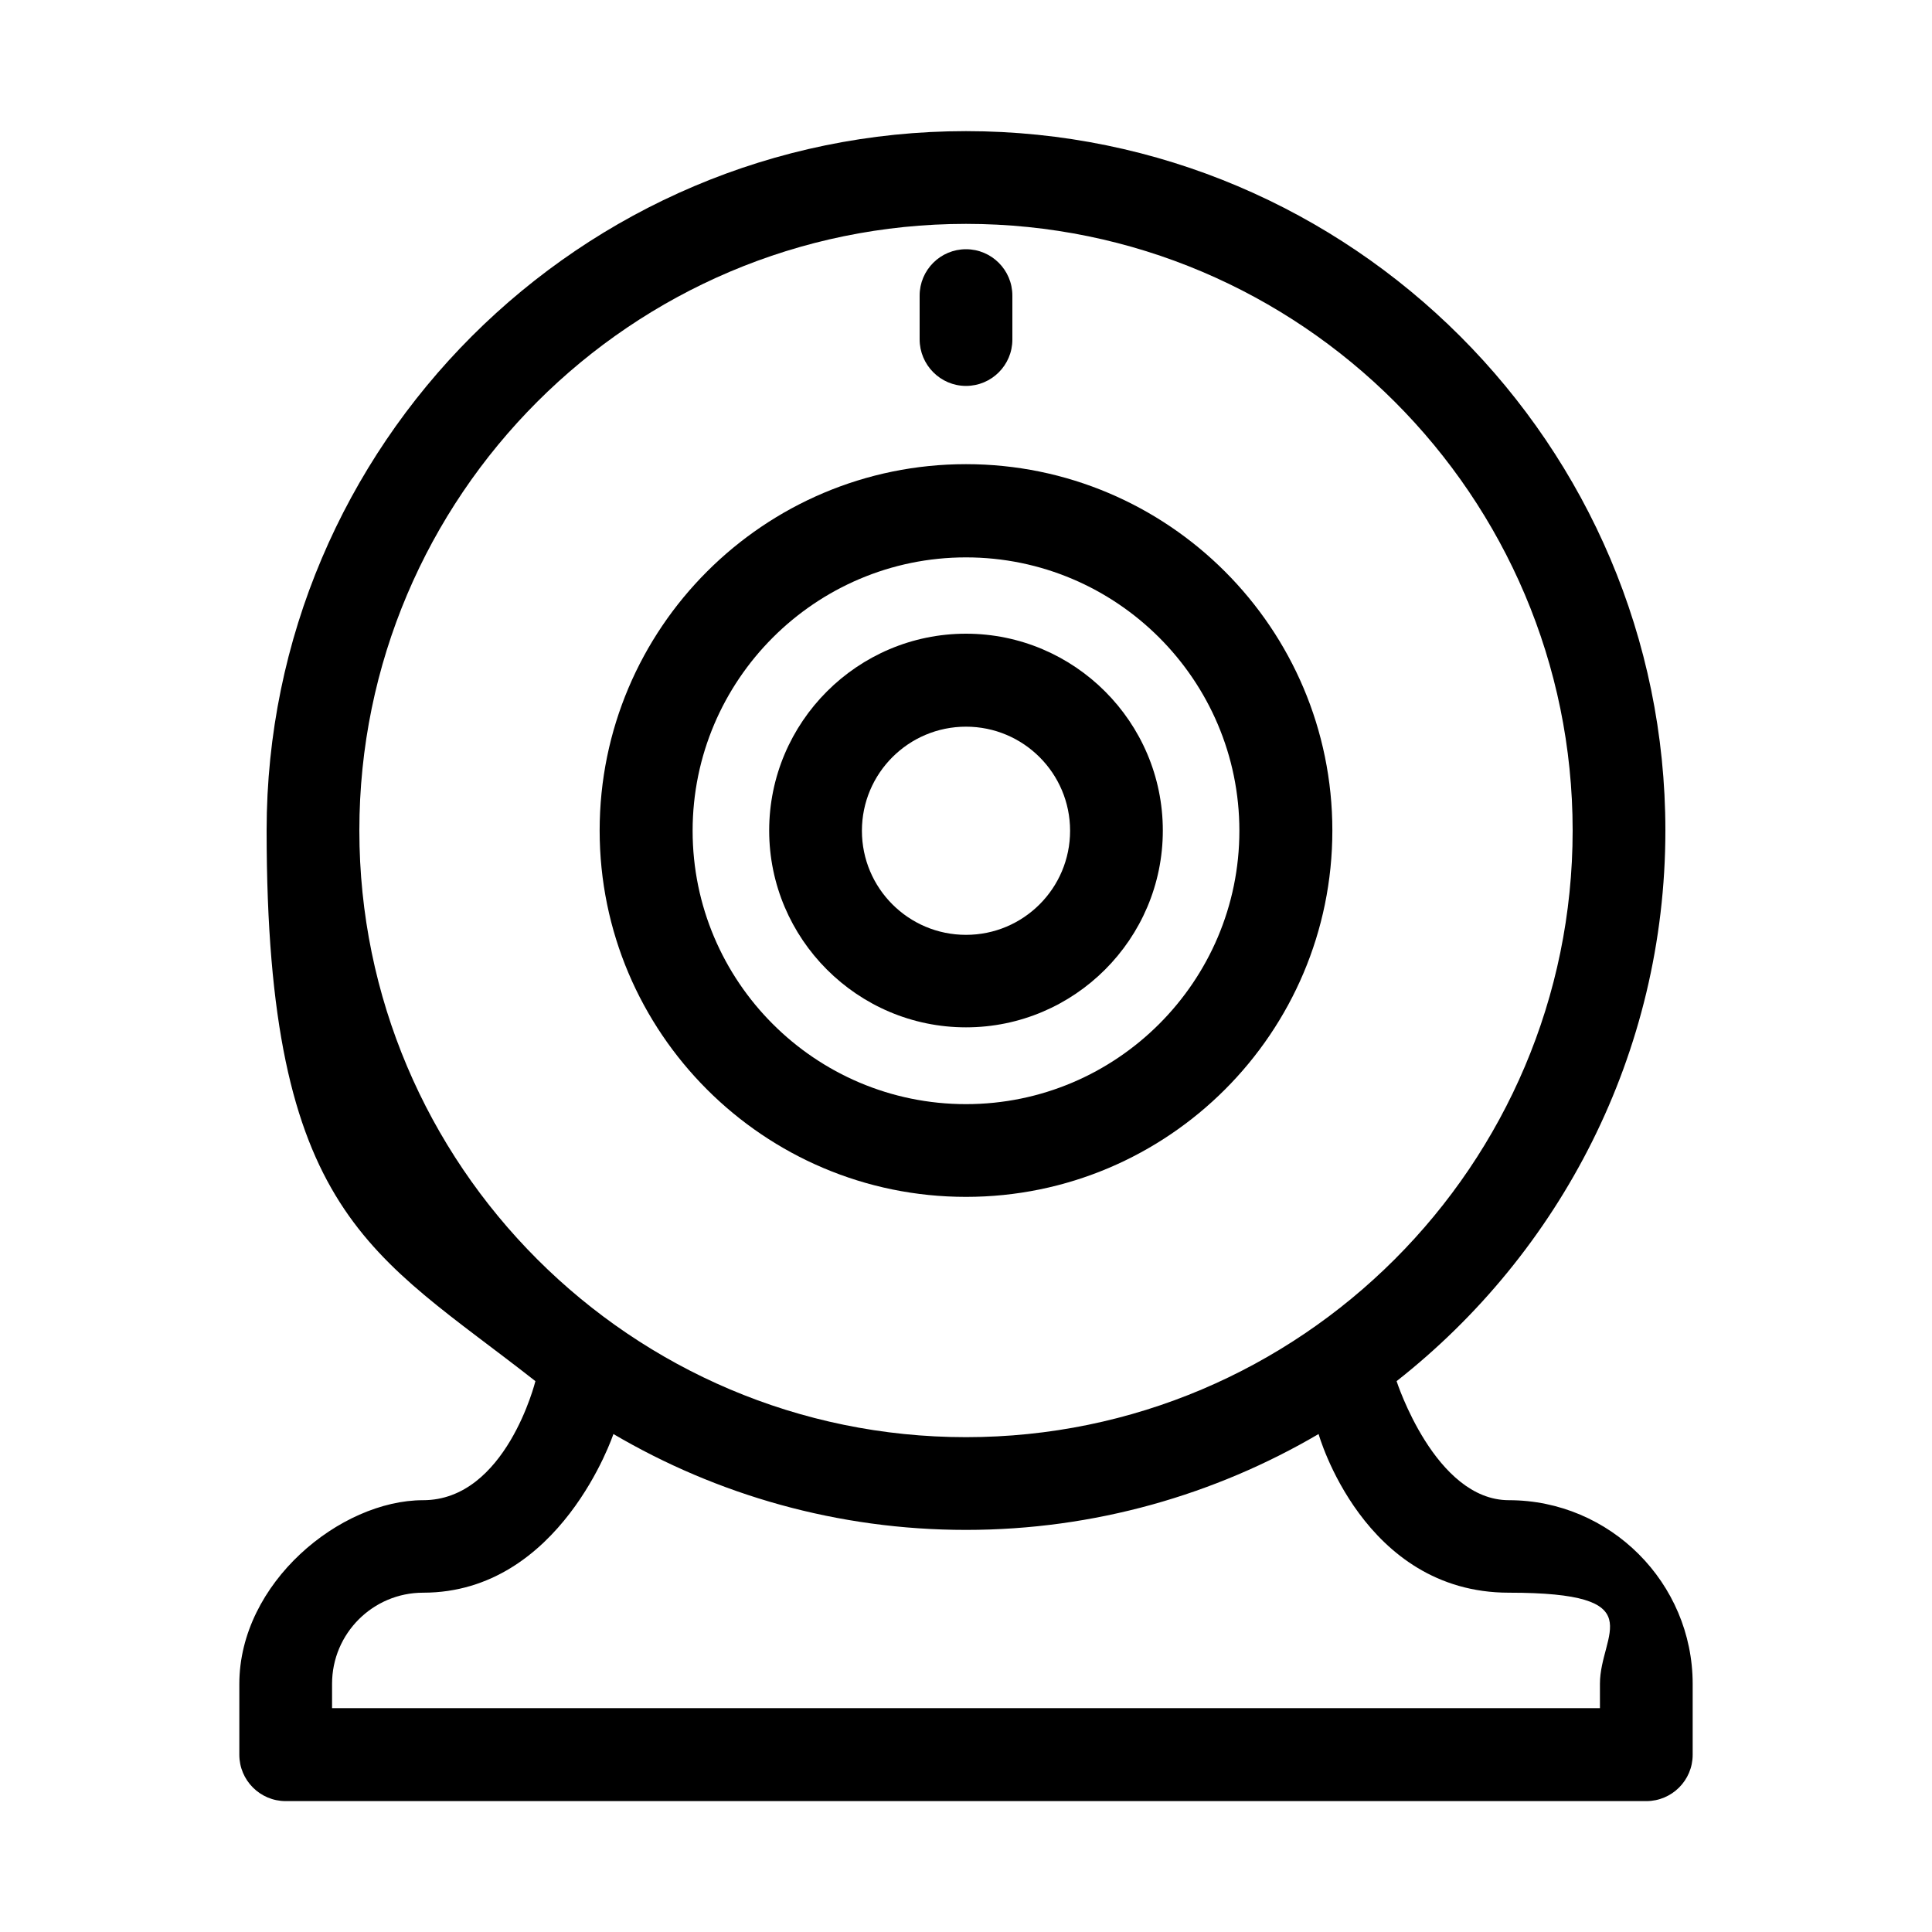
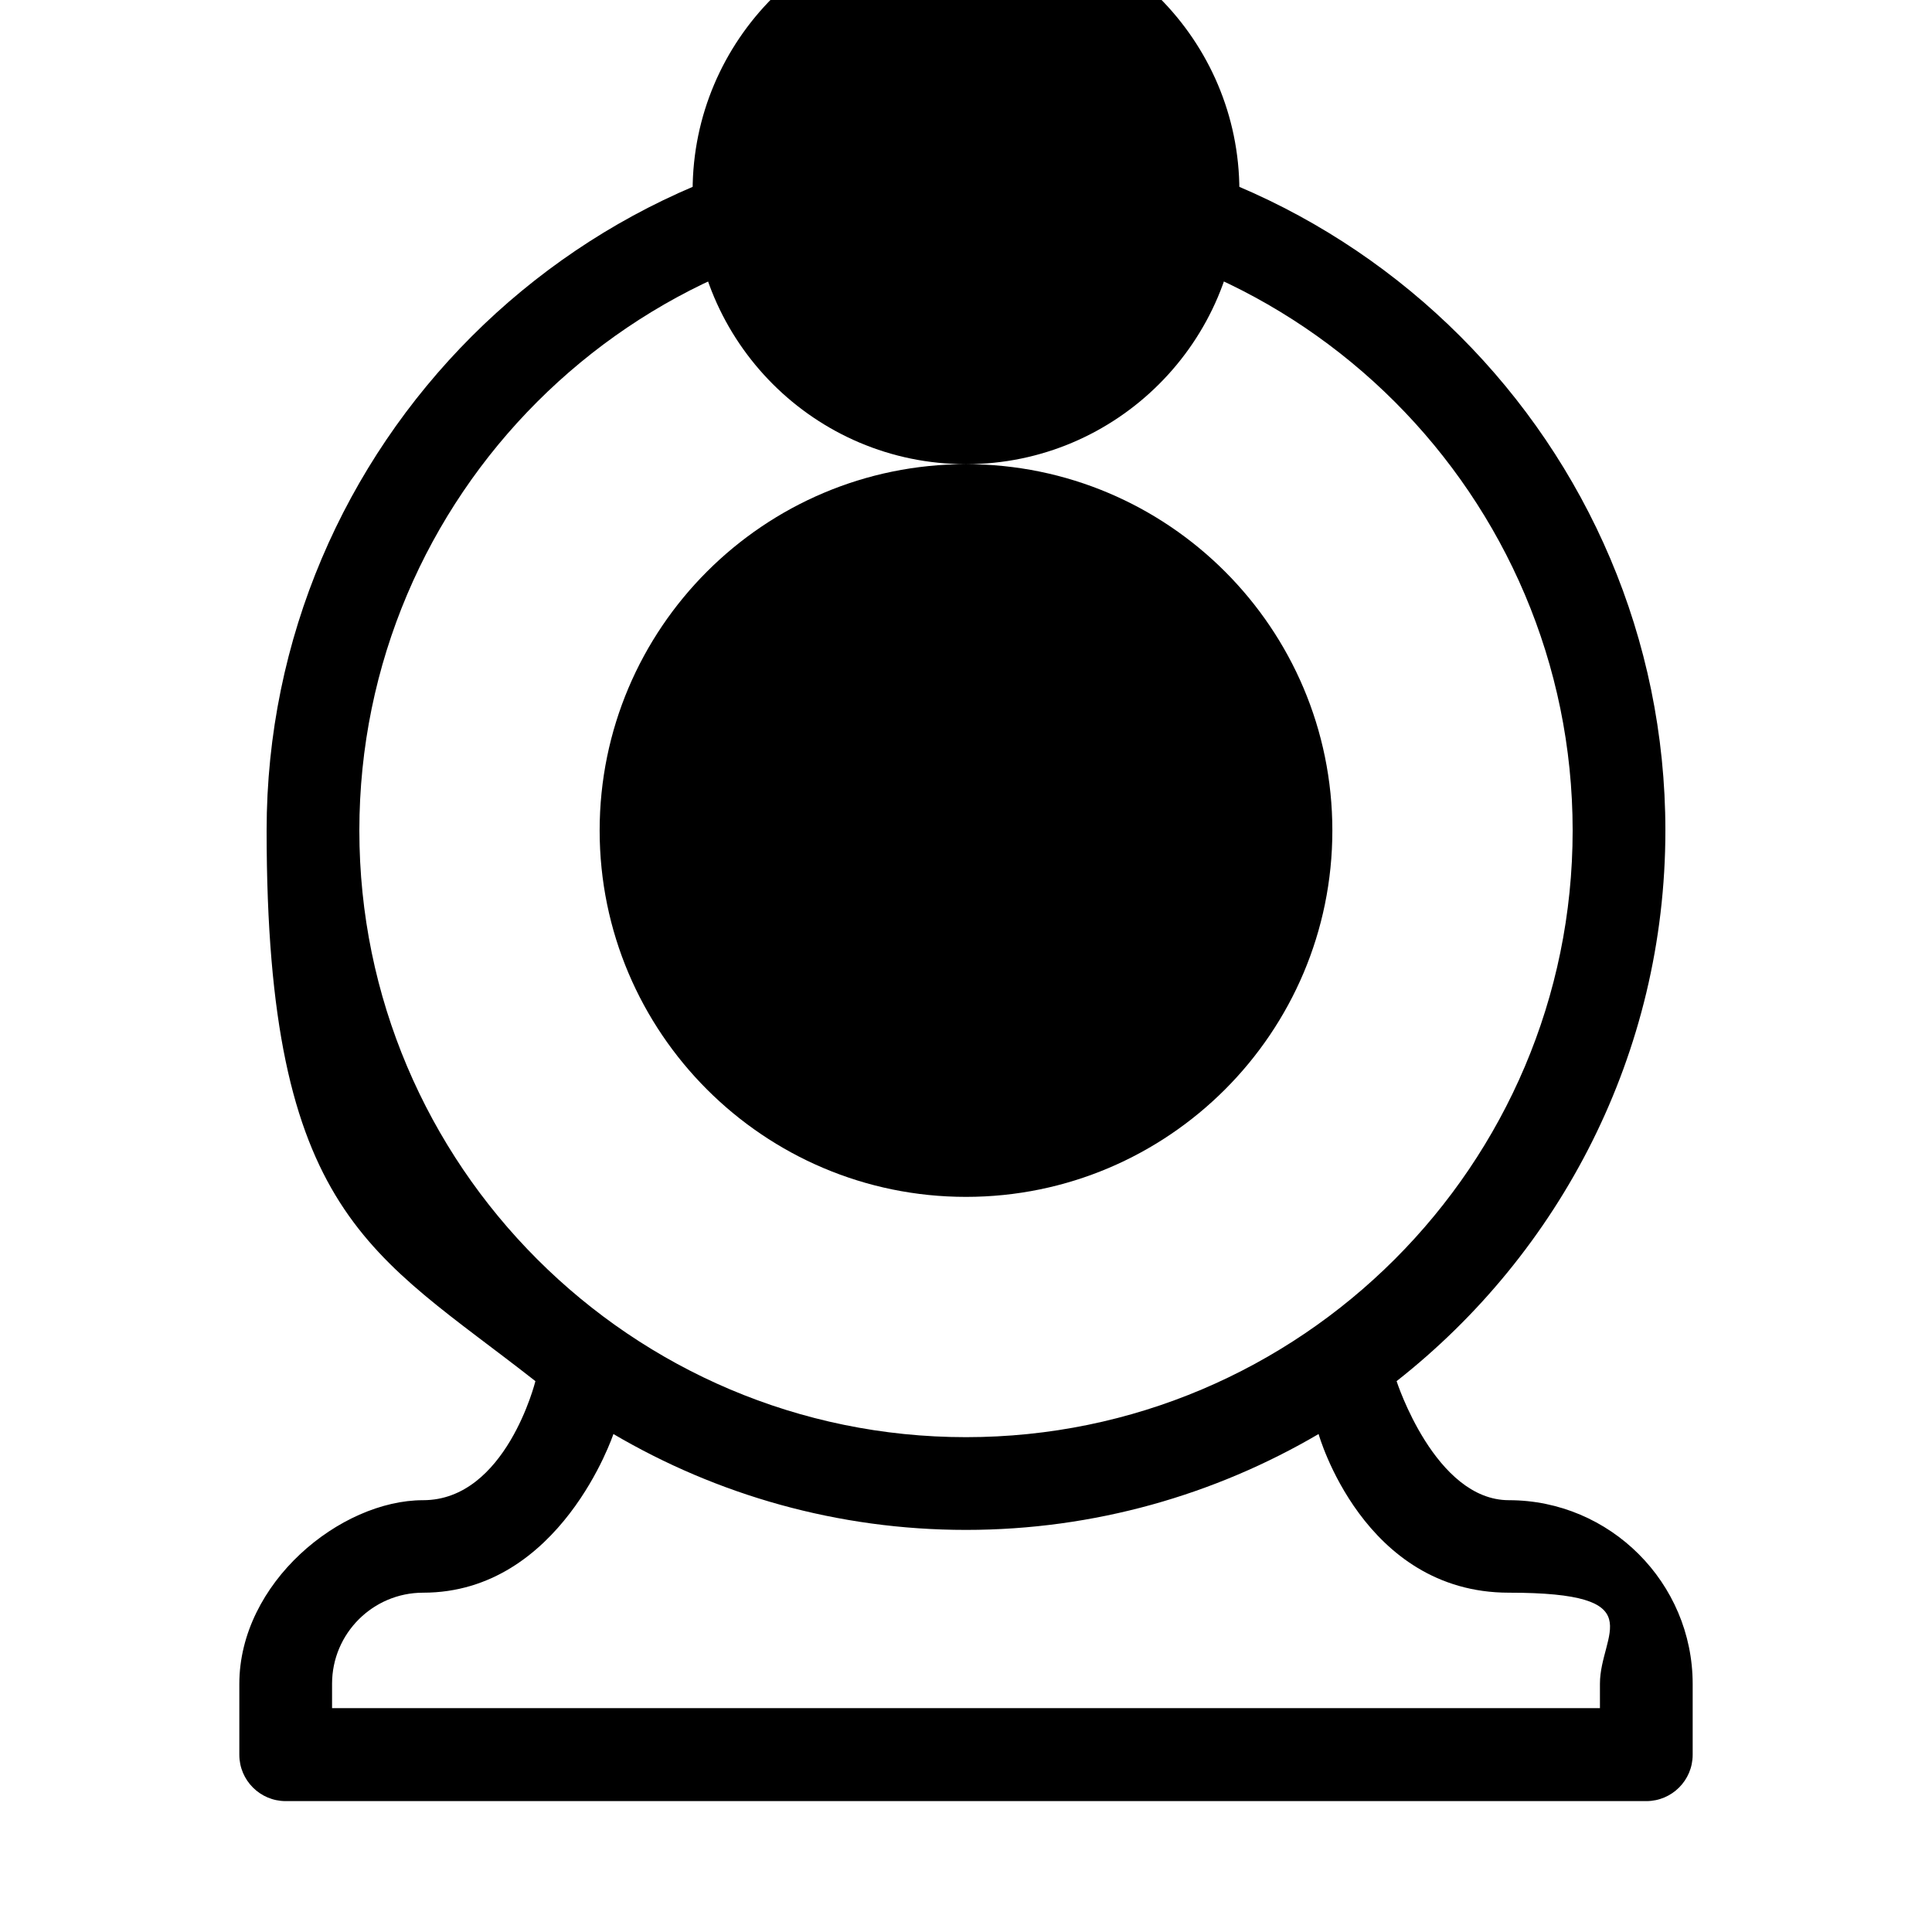
<svg xmlns="http://www.w3.org/2000/svg" version="1.1" viewBox="0 0 800 800">
  <g>
    <g id="Layer_1">
      <path d="M624.8,621.2c-30.6,0-46.5-49.3-46.5-49.3,67.6-53.1,111.3-135.6,111.3-228,0-159.6-130-289.6-289.6-289.6S110.4,184.3,110.4,343.9s43.7,174.9,111.3,228c0,0-12.2,49.3-46.5,49.3s-76.1,34.2-76.1,76.1v29.3c0,10.6,8.6,19.2,19.2,19.2h563.4c10.6,0,19.2-8.6,19.2-19.2v-29.3c0-41.9-34.2-76.1-76.1-76.1ZM148.8,343.9c0-138.5,112.7-251.2,251.2-251.2s251.2,112.7,251.2,251.2-112.7,251.2-251.2,251.2-251.2-112.7-251.2-251.2ZM662.5,707.3H137.5v-10.1c0-20.8,16.9-37.7,37.7-37.7,56.9,0,78.8-65.7,78.8-65.7,42.9,25.2,92.8,39.7,146,39.7s103.2-14.6,146-39.7c0,0,18.4,65.7,78.8,65.7s37.7,16.9,37.7,37.7v10.1h0Z" />
-       <path d="M400,192.2c-83.7,0-151.7,68-151.7,151.7s68,151.7,151.7,151.7,151.7-68,151.7-151.7-68-151.7-151.7-151.7ZM400,457.2c-62.5,0-113.2-50.8-113.2-113.2s50.8-113.2,113.2-113.2,113.2,50.8,113.2,113.2-50.8,113.2-113.2,113.2Z" />
-       <path d="M400,262.4c-44.9,0-81.5,36.6-81.5,81.5s36.6,81.5,81.5,81.5,81.5-36.6,81.5-81.5-36.6-81.5-81.5-81.5ZM400,387.1c-23.8,0-43.1-19.3-43.1-43.1s19.3-43.1,43.1-43.1,43.1,19.3,43.1,43.1-19.3,43.1-43.1,43.1Z" />
-       <path d="M400,103.2c-10.6,0-19.2,8.6-19.2,19.2v18.1c0,10.6,8.6,19.3,19.2,19.3s19.2-8.6,19.2-19.2v-18.2c0-10.6-8.6-19.2-19.2-19.2Z" />
+       <path d="M400,192.2c-83.7,0-151.7,68-151.7,151.7s68,151.7,151.7,151.7,151.7-68,151.7-151.7-68-151.7-151.7-151.7Zc-62.5,0-113.2-50.8-113.2-113.2s50.8-113.2,113.2-113.2,113.2,50.8,113.2,113.2-50.8,113.2-113.2,113.2Z" />
    </g>
  </g>
</svg>